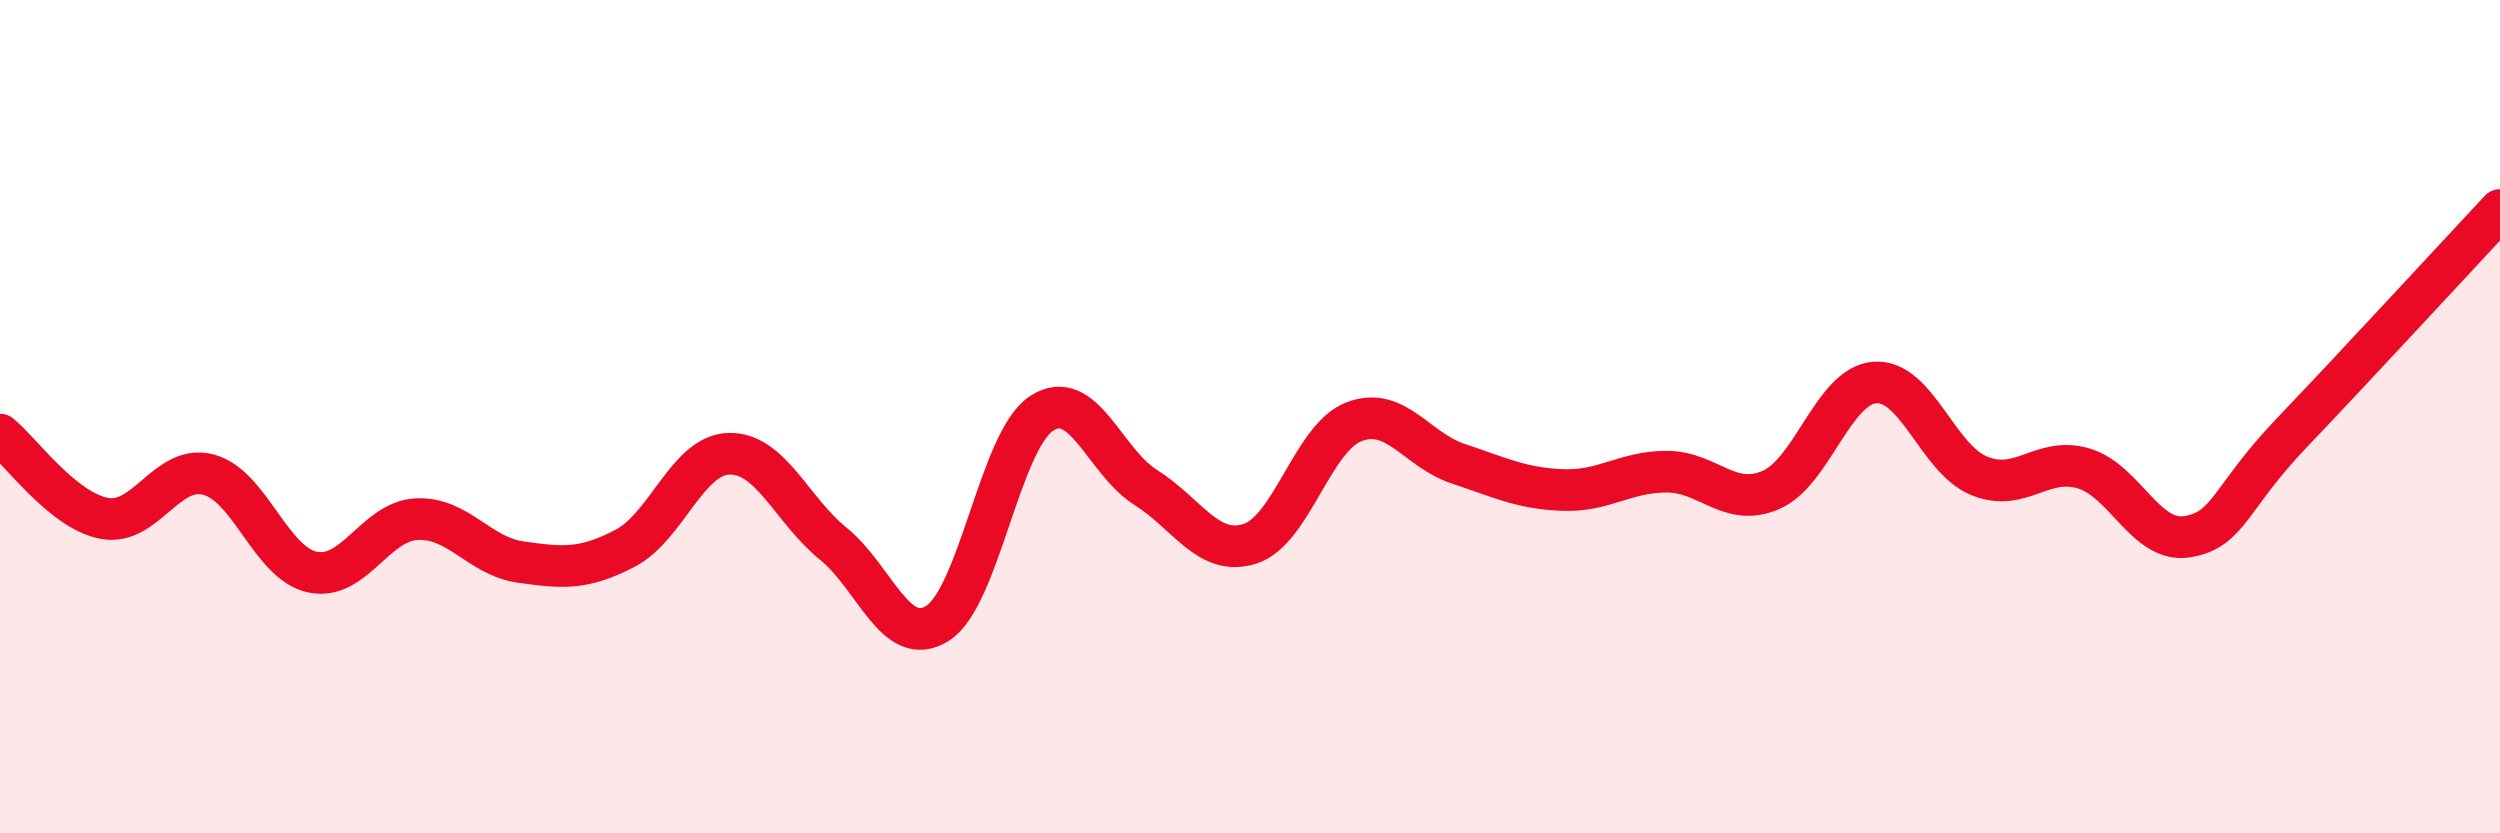
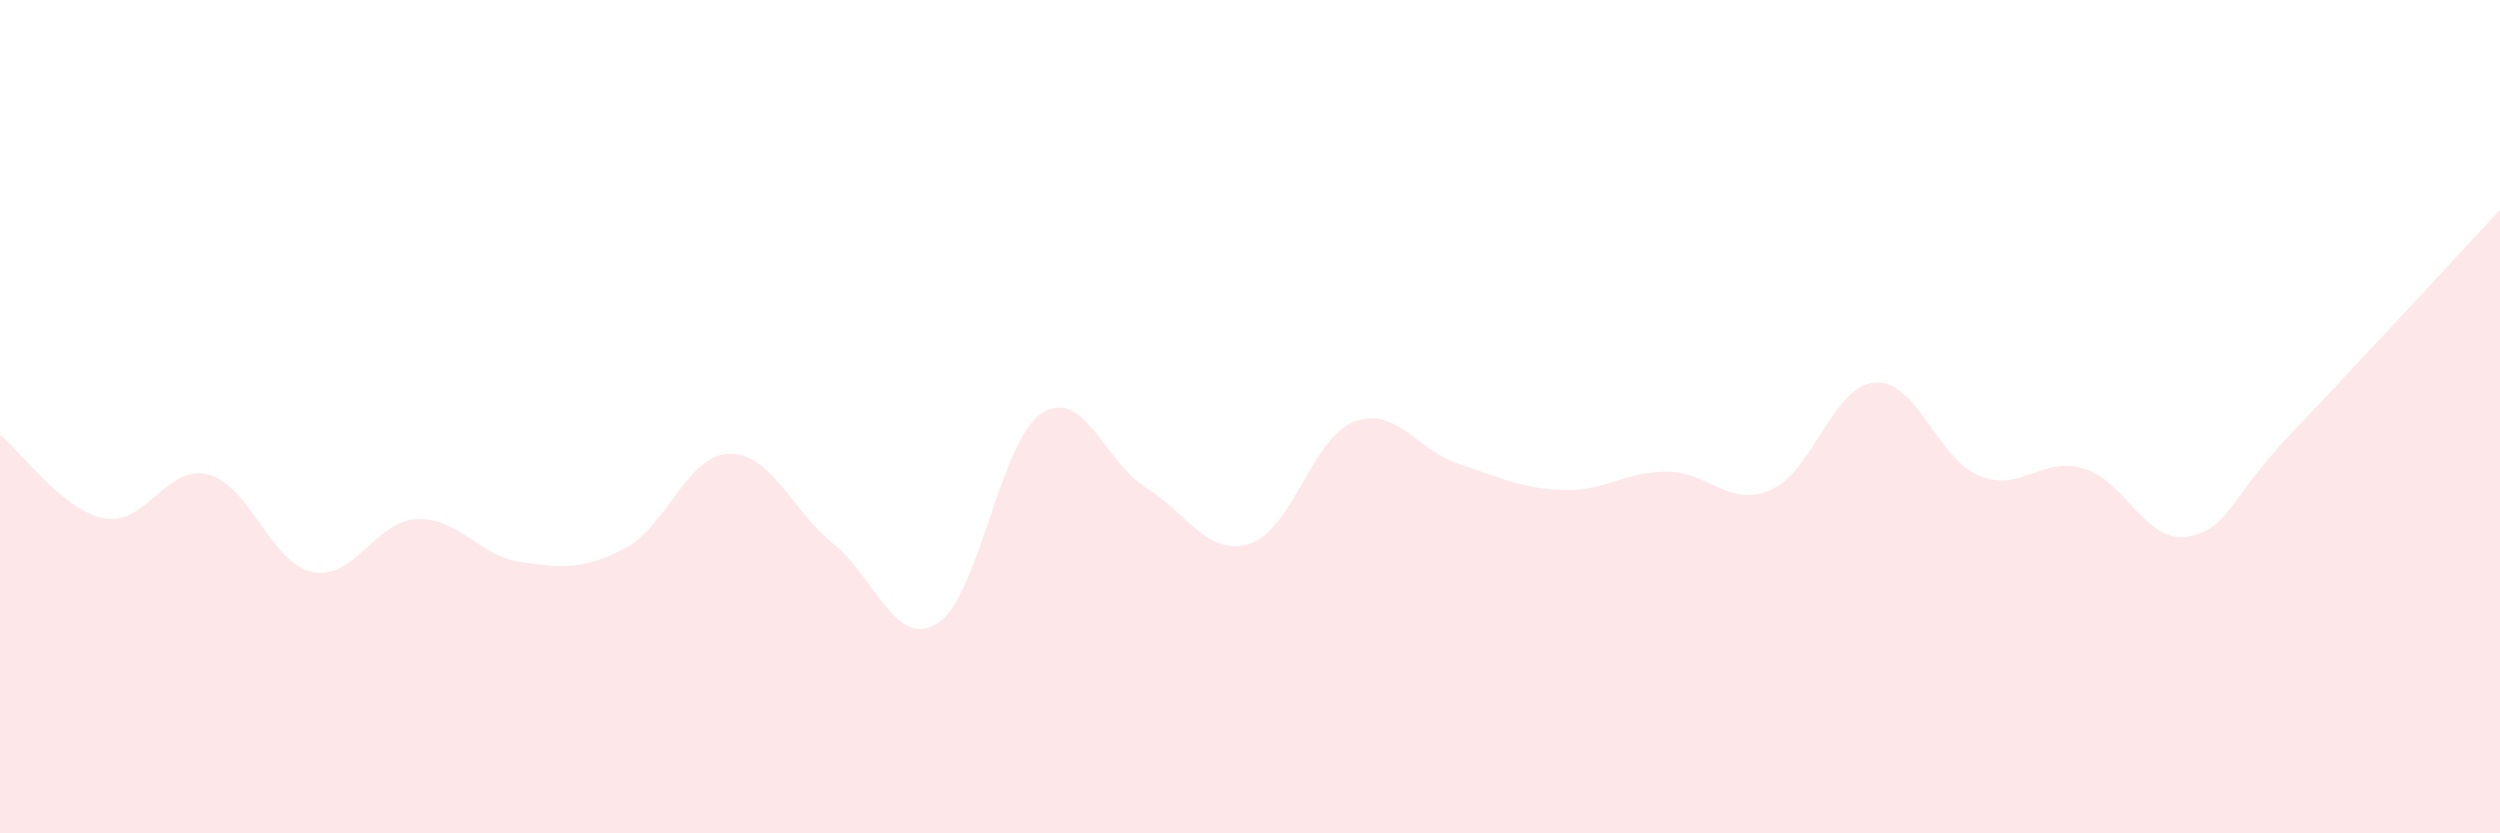
<svg xmlns="http://www.w3.org/2000/svg" width="60" height="20" viewBox="0 0 60 20">
  <path d="M 0,10.43 C 0.5,10.83 1.5,12.25 2.5,12.44 C 3.5,12.63 4,11.13 5,11.39 C 6,11.65 6.5,13.52 7.5,13.73 C 8.5,13.94 9,12.51 10,12.46 C 11,12.41 11.5,13.35 12.5,13.49 C 13.5,13.63 14,13.68 15,13.16 C 16,12.64 16.5,10.91 17.5,10.89 C 18.5,10.87 19,12.24 20,13.05 C 21,13.86 21.5,15.59 22.5,14.96 C 23.5,14.33 24,10.57 25,9.92 C 26,9.27 26.5,11.07 27.5,11.7 C 28.5,12.33 29,13.37 30,13.05 C 31,12.73 31.5,10.5 32.5,10.12 C 33.5,9.74 34,10.8 35,11.13 C 36,11.46 36.5,11.72 37.5,11.76 C 38.5,11.8 39,11.32 40,11.32 C 41,11.32 41.5,12.19 42.5,11.76 C 43.5,11.33 44,9.25 45,9.18 C 46,9.11 46.5,11.01 47.5,11.42 C 48.5,11.83 49,10.95 50,11.24 C 51,11.53 51.5,13.05 52.5,12.88 C 53.5,12.71 53.5,11.96 55,10.39 C 56.5,8.82 59,6.11 60,5.04L60 20L0 20Z" fill="#EB0A25" opacity="0.1" stroke-linecap="round" stroke-linejoin="round" />
-   <path d="M 0,10.43 C 0.5,10.83 1.5,12.25 2.5,12.44 C 3.5,12.63 4,11.13 5,11.39 C 6,11.65 6.5,13.52 7.5,13.73 C 8.5,13.94 9,12.51 10,12.46 C 11,12.41 11.5,13.35 12.5,13.49 C 13.5,13.63 14,13.68 15,13.16 C 16,12.64 16.5,10.91 17.5,10.89 C 18.5,10.87 19,12.24 20,13.05 C 21,13.86 21.5,15.59 22.5,14.96 C 23.5,14.33 24,10.57 25,9.92 C 26,9.27 26.5,11.07 27.5,11.7 C 28.5,12.33 29,13.37 30,13.05 C 31,12.73 31.5,10.5 32.5,10.12 C 33.5,9.74 34,10.8 35,11.13 C 36,11.46 36.5,11.72 37.5,11.76 C 38.5,11.8 39,11.32 40,11.32 C 41,11.32 41.5,12.19 42.5,11.76 C 43.5,11.33 44,9.25 45,9.18 C 46,9.11 46.5,11.01 47.5,11.42 C 48.5,11.83 49,10.95 50,11.24 C 51,11.53 51.5,13.05 52.5,12.88 C 53.5,12.71 53.5,11.96 55,10.39 C 56.5,8.82 59,6.11 60,5.04" stroke="#EB0A25" stroke-width="1" fill="none" stroke-linecap="round" stroke-linejoin="round" />
</svg>